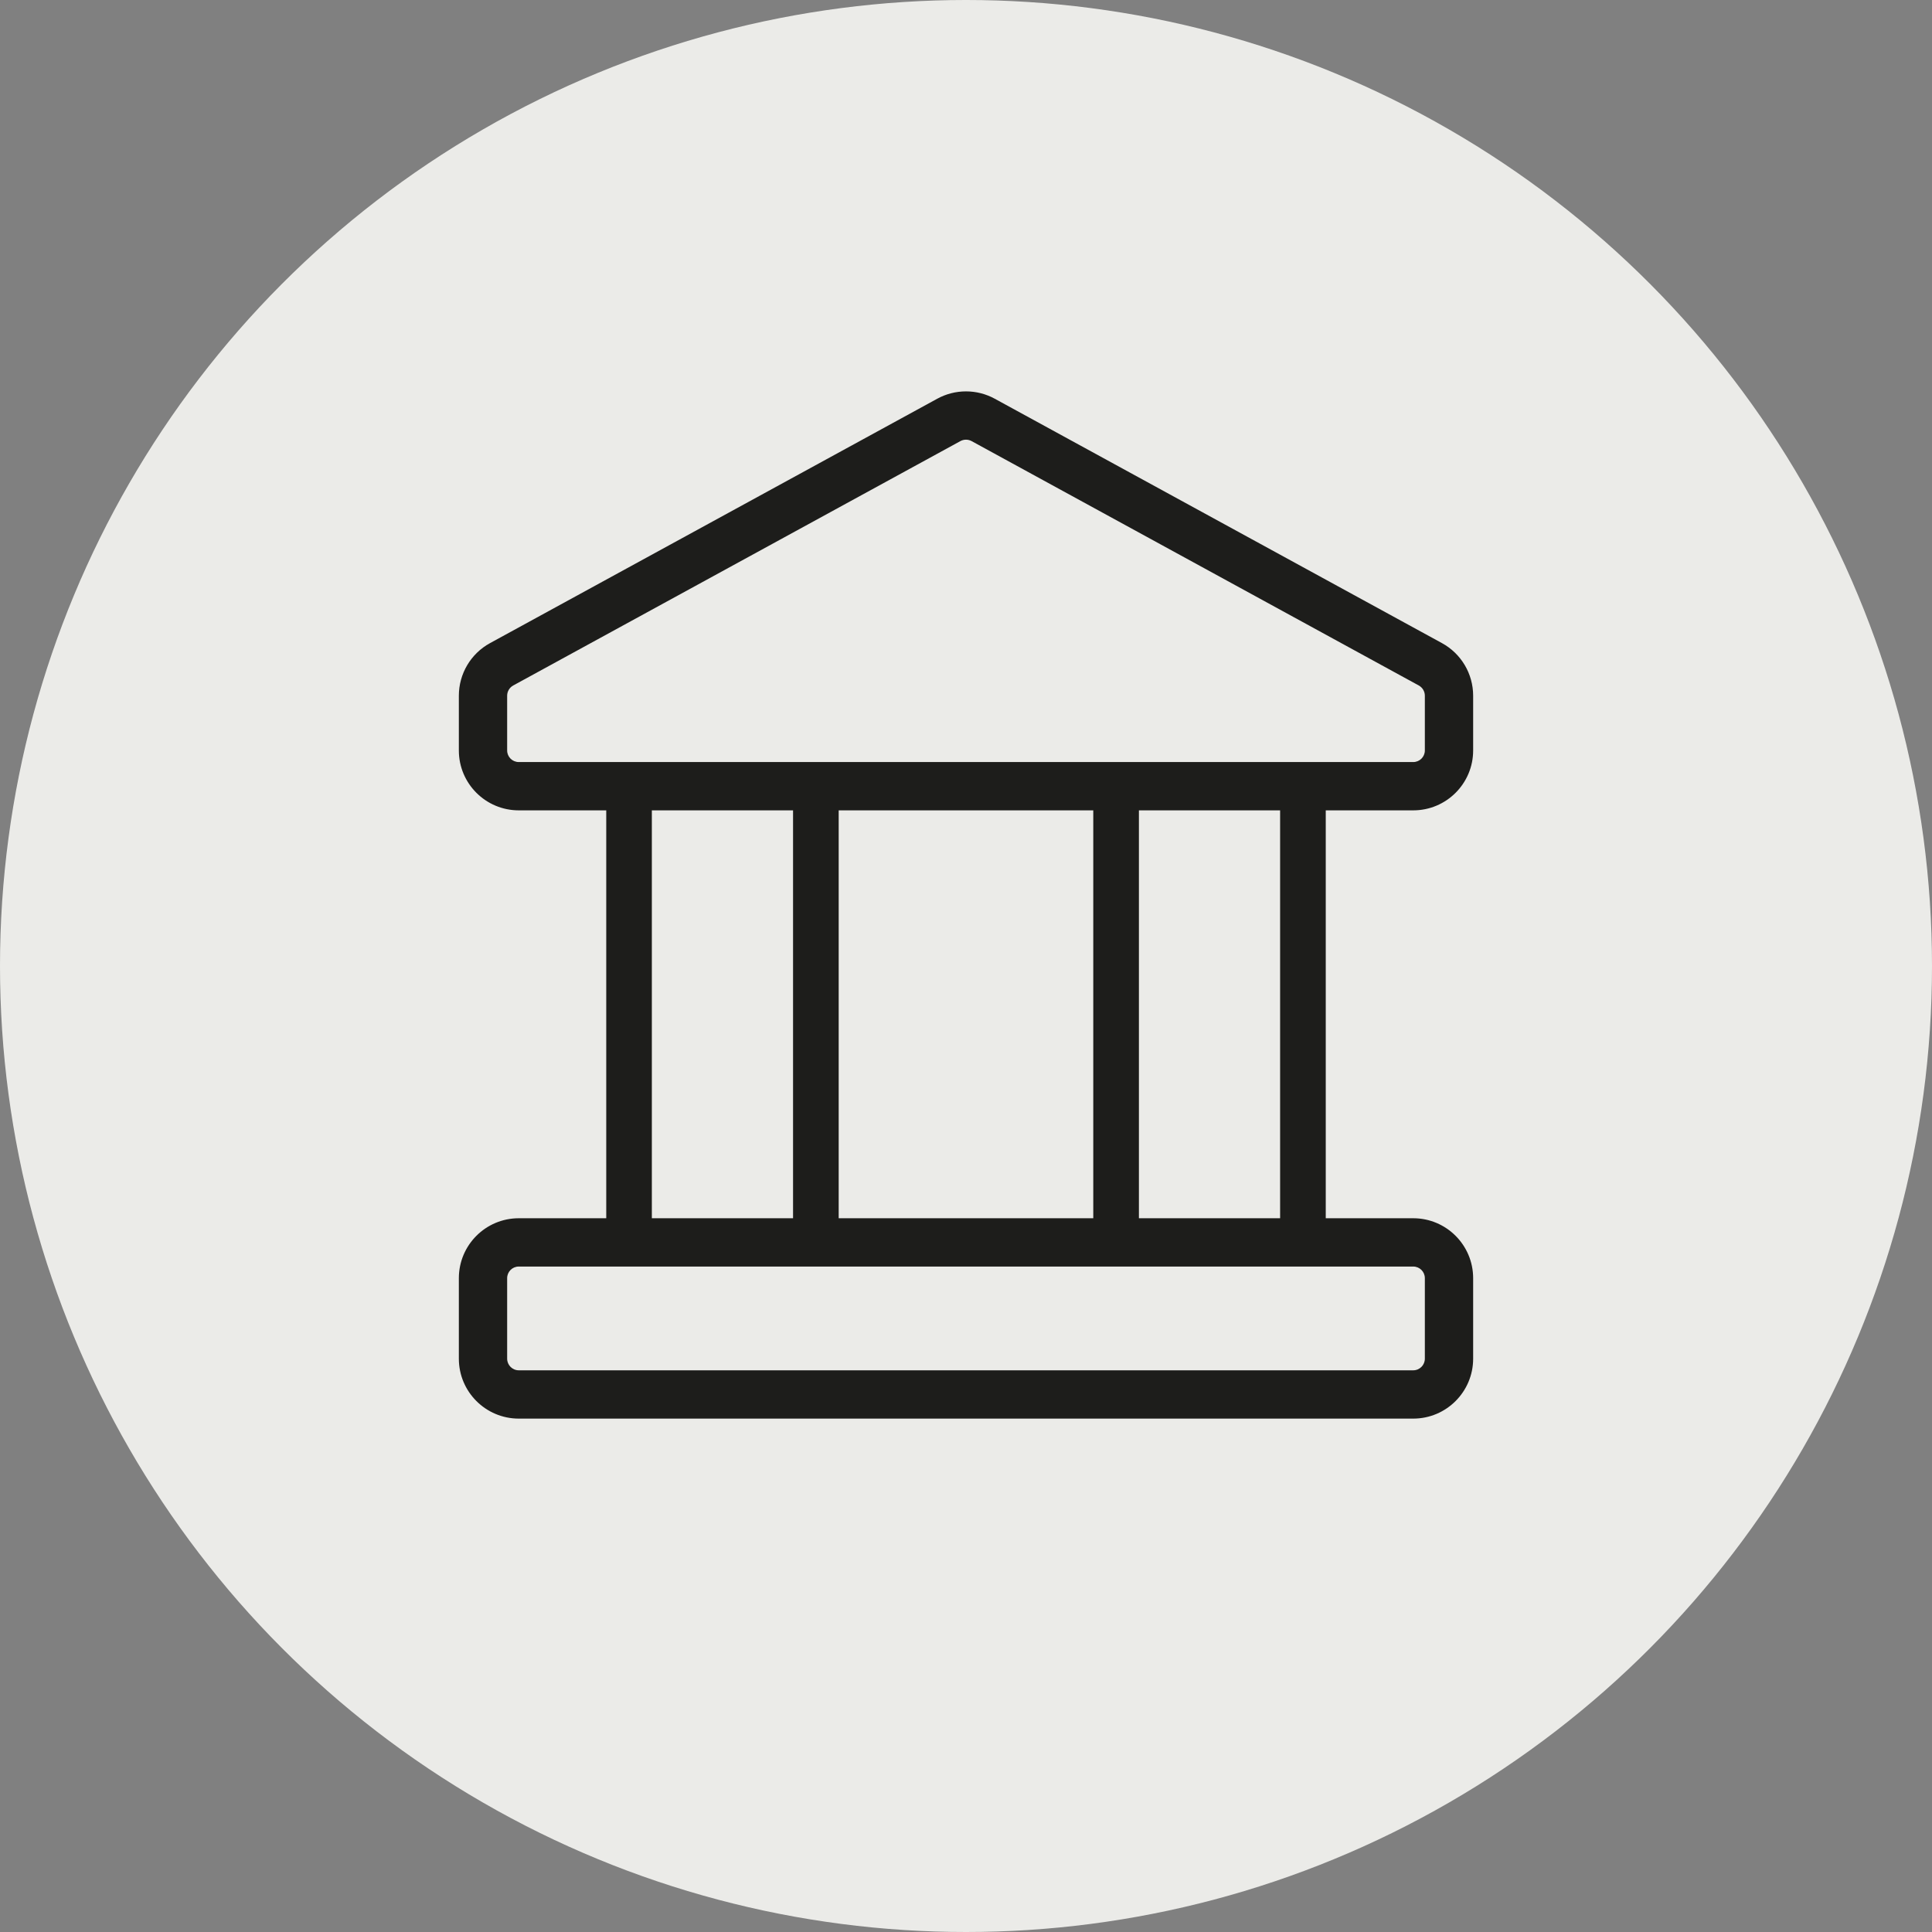
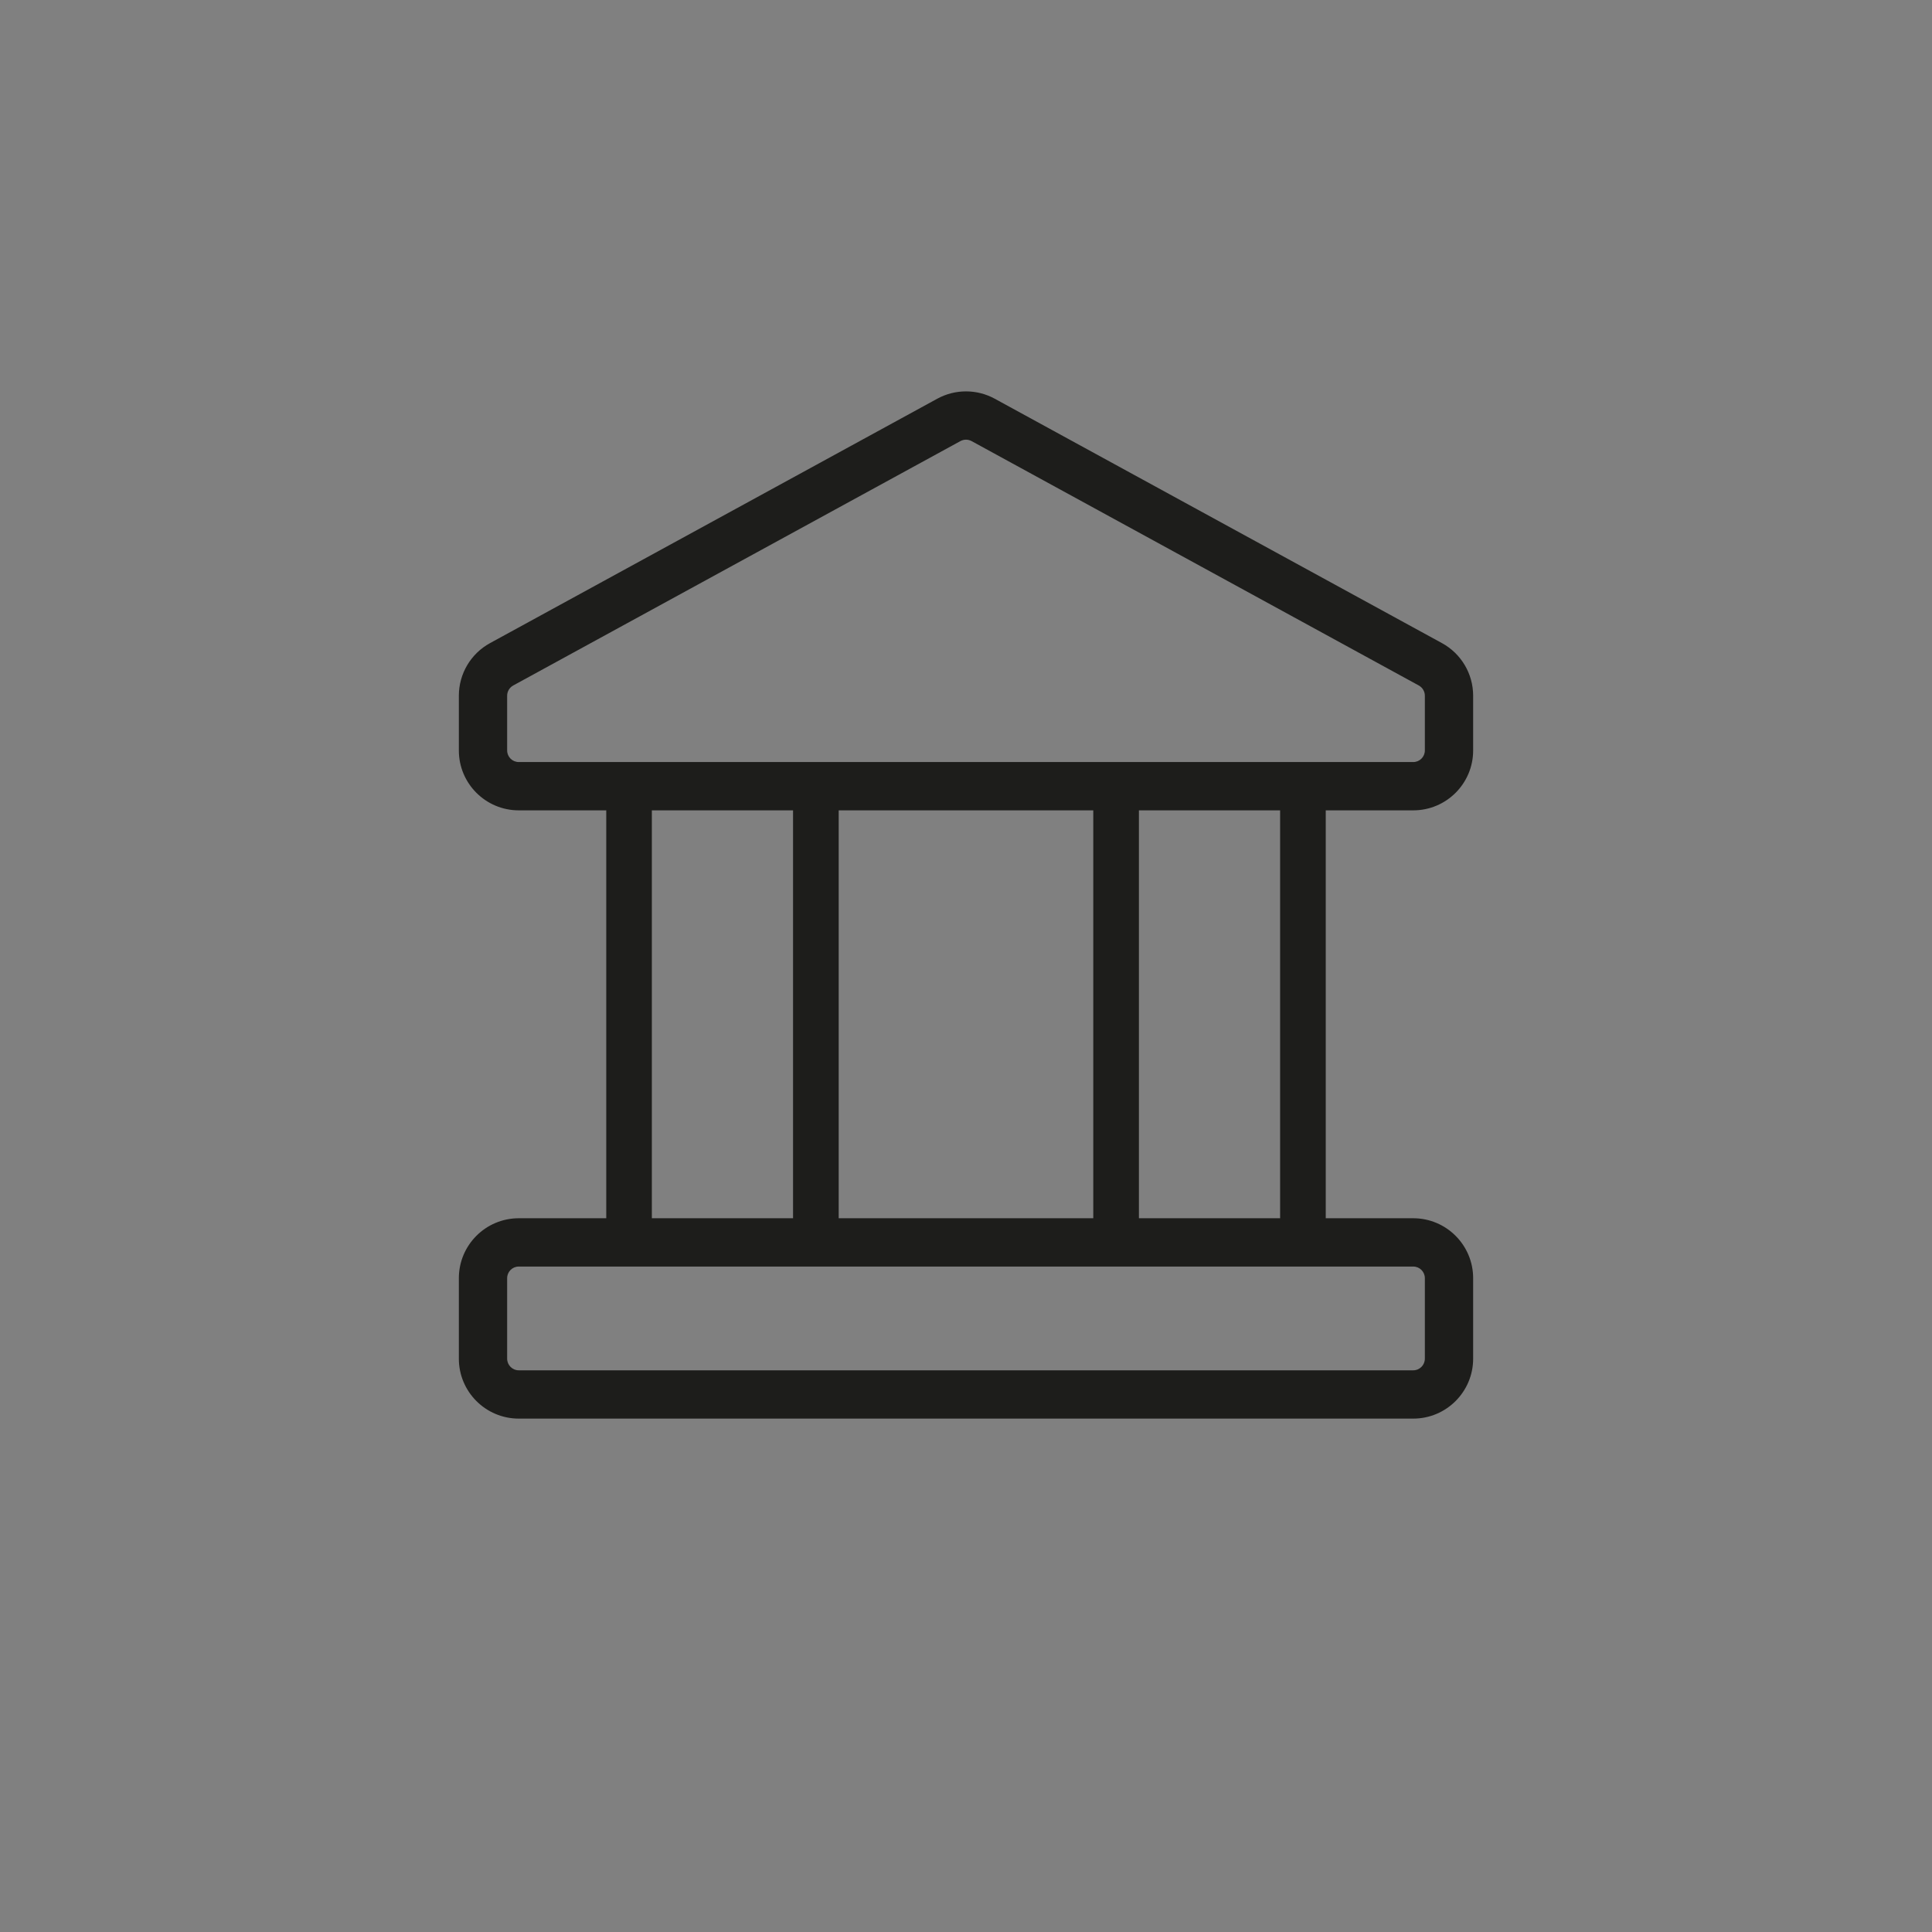
<svg xmlns="http://www.w3.org/2000/svg" width="48" height="48" viewBox="0 0 48 48" fill="none">
  <rect x="0" y="0" width="48" height="48" fill="#808080" stroke="none" />
-   <circle cx="24" cy="24" r="24" fill="#EBEBE8" />
  <path fill-rule="evenodd" clip-rule="evenodd" d="M23.286 9.906C23.731 9.663 24.269 9.663 24.714 9.906L35.825 15.978C36.303 16.239 36.6 16.74 36.6 17.285V18.645C36.6 19.467 35.933 20.133 35.111 20.133H32.938L32.938 30.267H35.111C35.933 30.267 36.6 30.934 36.6 31.756V33.756C36.6 34.578 35.933 35.245 35.111 35.245H12.889C12.067 35.245 11.4 34.578 11.4 33.756V31.756C11.4 30.934 12.067 30.267 12.889 30.267H15.062L15.062 20.133H12.889C12.067 20.133 11.4 19.467 11.4 18.645V17.285C11.4 16.74 11.697 16.239 12.175 15.978L23.286 9.906ZM16.195 30.267H19.703L19.703 20.133H16.195L16.195 30.267ZM20.837 30.267H27.162L27.162 20.133H20.837L20.837 30.267ZM28.296 30.267H31.804L31.804 20.133H28.296L28.296 30.267ZM24.139 10.959C24.052 10.912 23.948 10.912 23.861 10.959L12.75 17.031C12.658 17.082 12.6 17.179 12.6 17.285V18.645C12.6 18.804 12.729 18.933 12.889 18.933H35.111C35.271 18.933 35.4 18.804 35.4 18.645V17.285C35.4 17.179 35.342 17.082 35.25 17.031L24.139 10.959ZM12.6 31.756C12.6 31.596 12.729 31.467 12.889 31.467H35.111C35.271 31.467 35.4 31.596 35.4 31.756V33.756C35.4 33.915 35.271 34.045 35.111 34.045H12.889C12.729 34.045 12.6 33.915 12.6 33.756V31.756Z" fill="#1D1D1B" />
</svg>